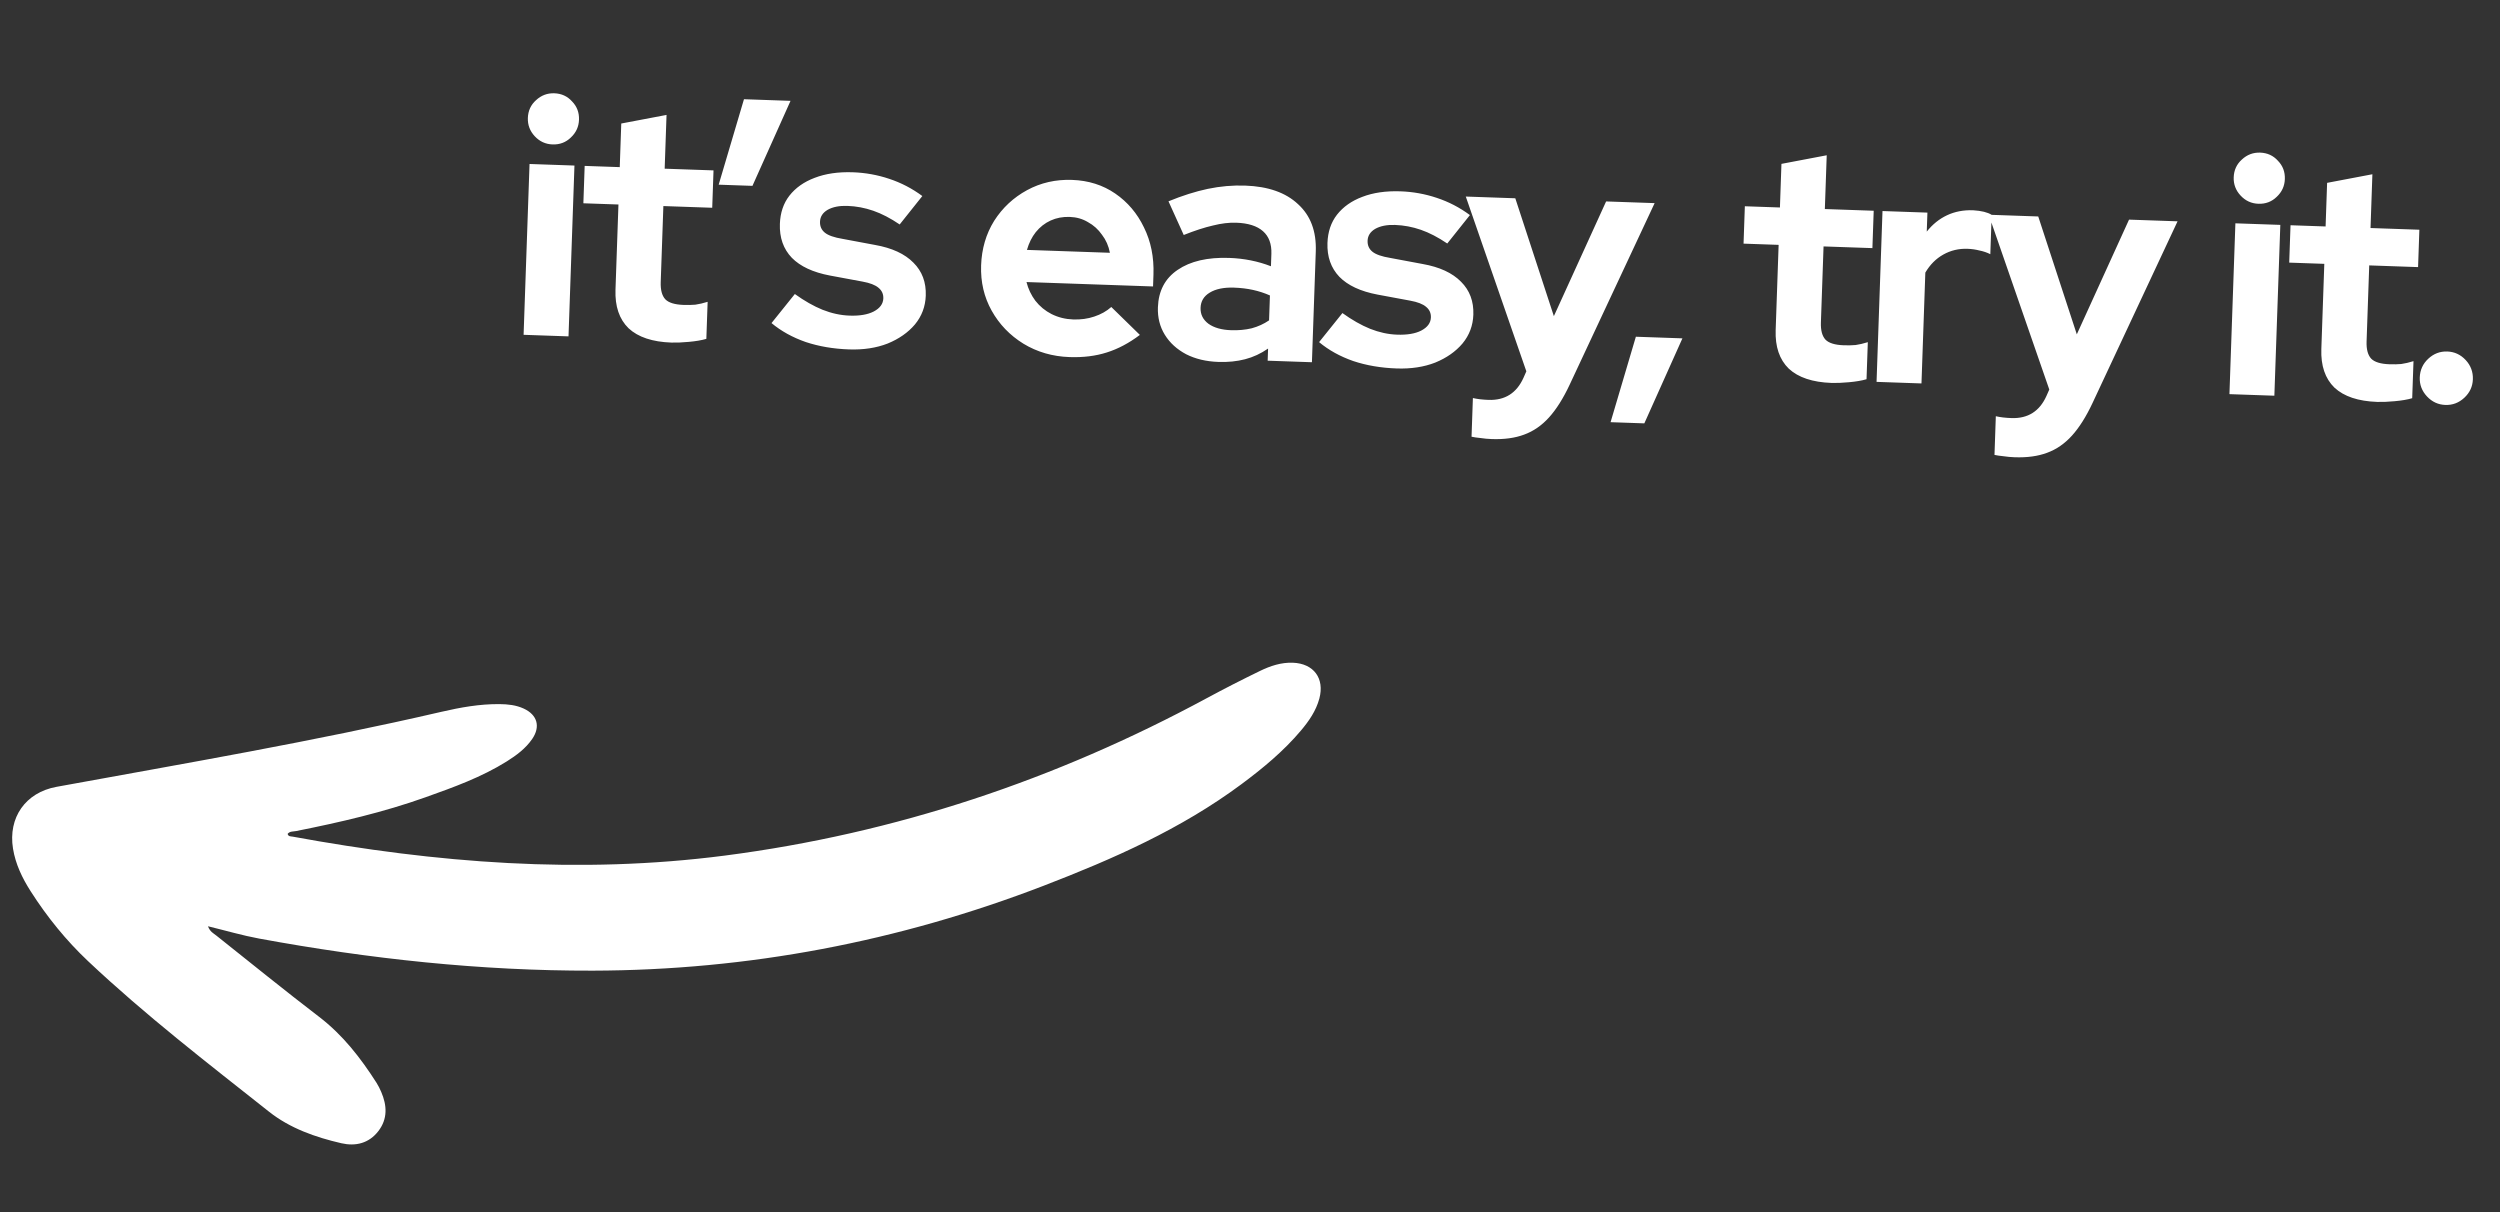
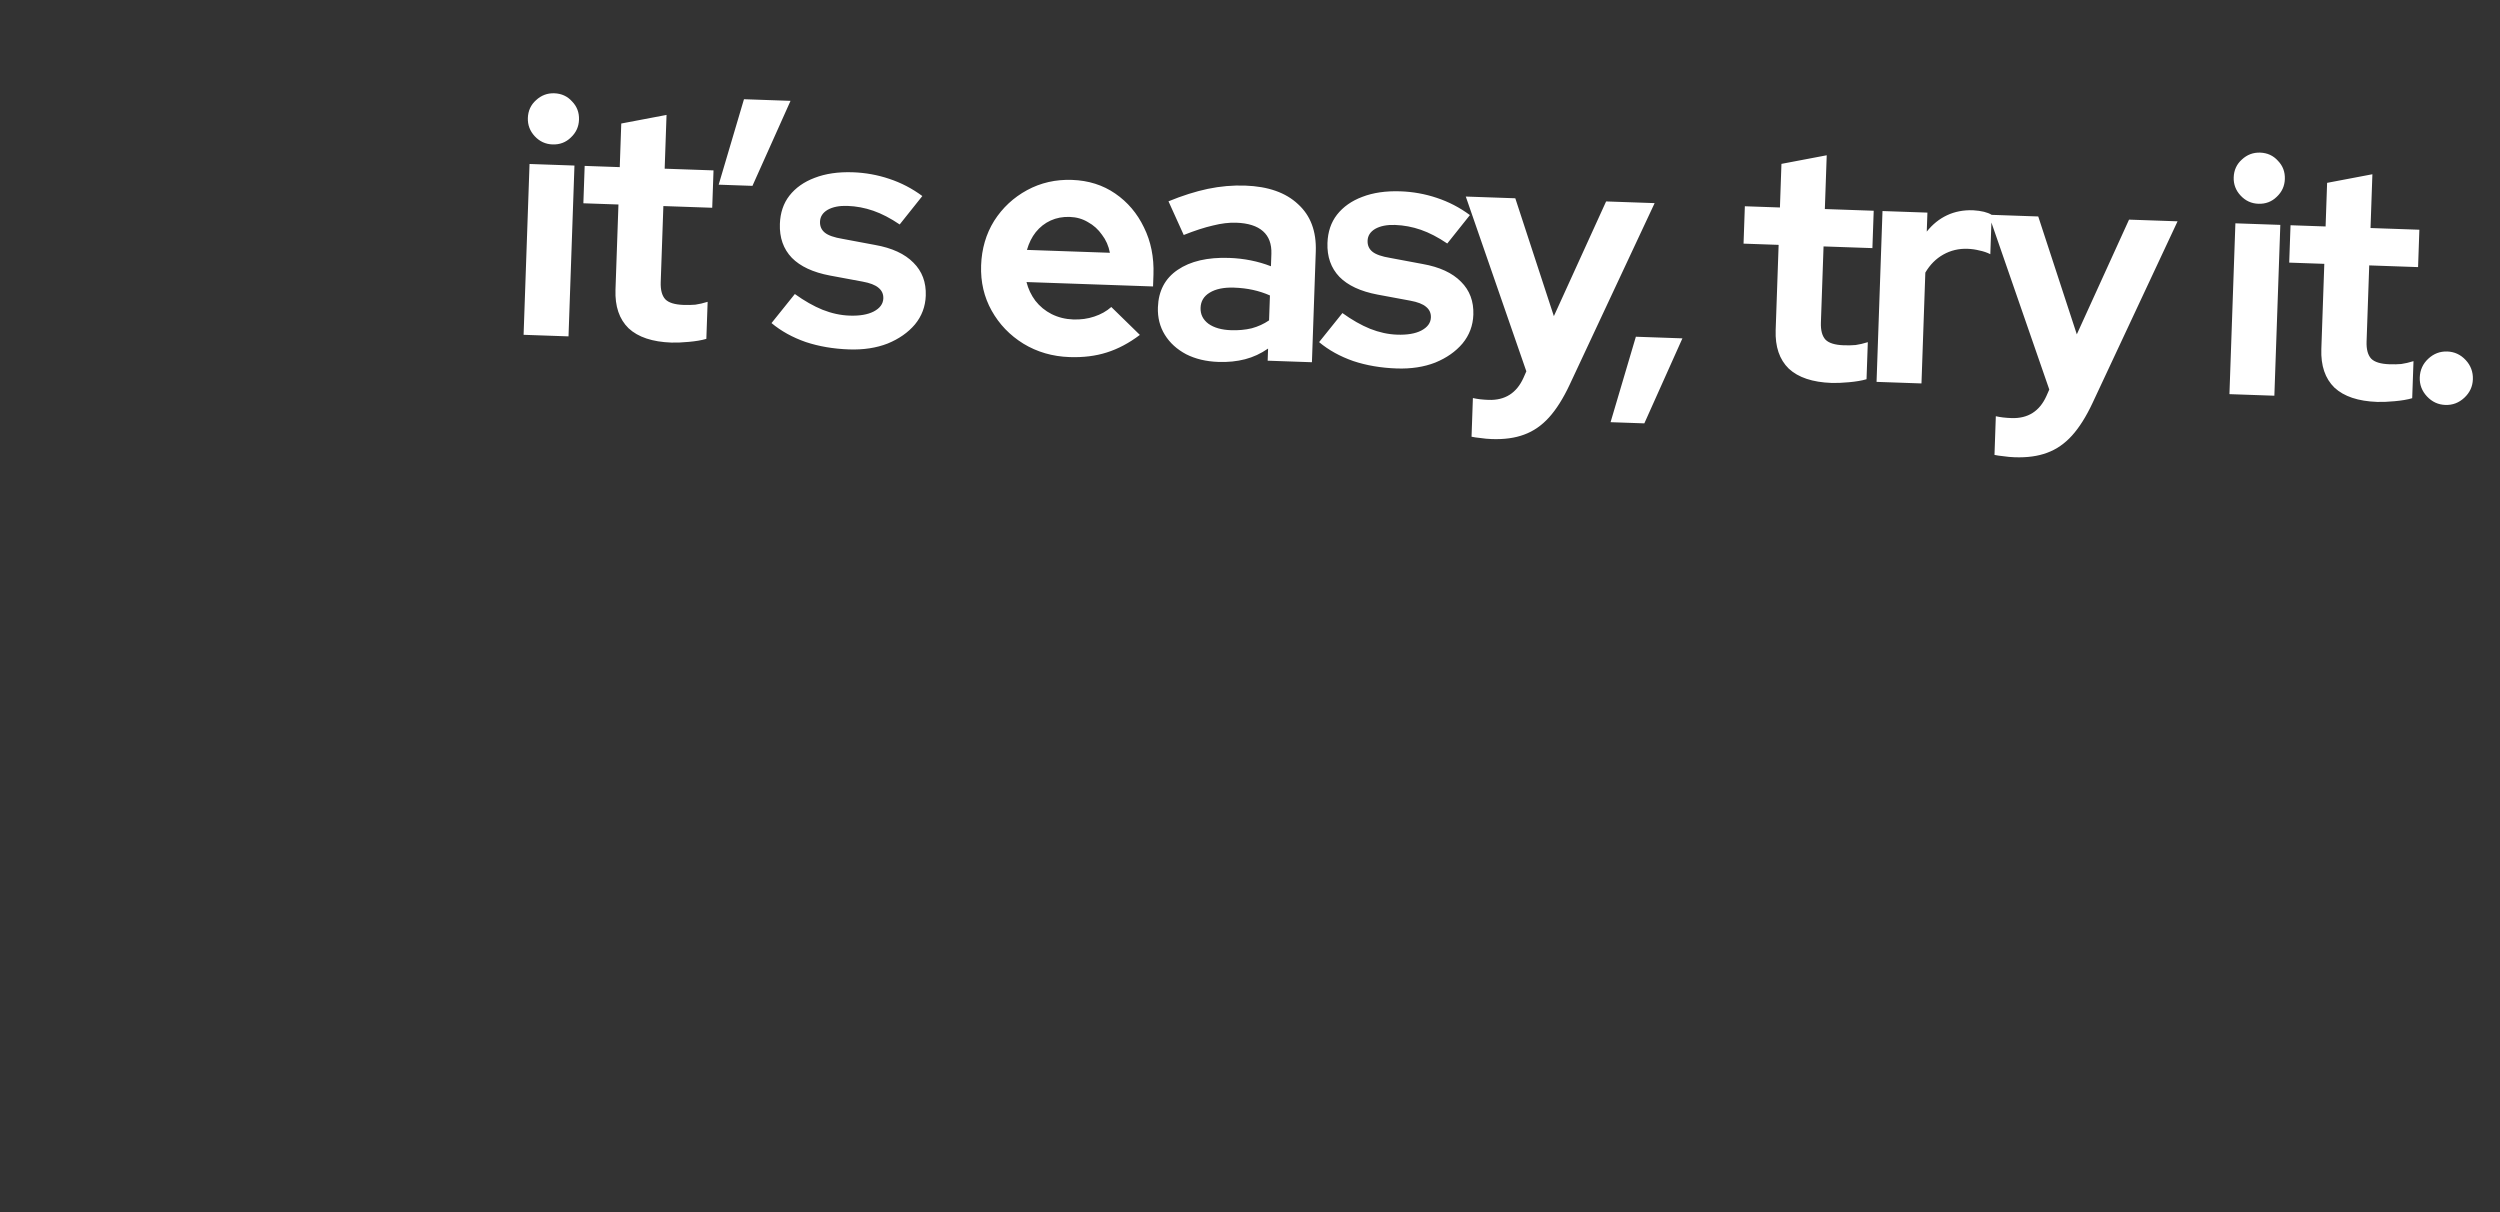
<svg xmlns="http://www.w3.org/2000/svg" width="1256" height="609" viewBox="0 0 1256 609" fill="none">
  <rect x="0" y="0" width="1256" height="609" fill="#333333" stroke="none" />
-   <path fill-rule="evenodd" clip-rule="evenodd" d="M104.498 465.356C105.479 468.102 107.303 468.932 108.738 470.07C125.921 483.739 142.968 497.572 160.396 510.914C172.296 520.031 181.202 531.549 189.153 543.986C190.076 545.428 190.838 547 191.526 548.585C194.445 555.364 194.822 562.097 190.118 568.231C185.385 574.403 178.681 576.022 171.493 574.36C158.441 571.346 145.683 566.854 135.149 558.514C104.261 534.064 73.012 510.002 44.298 482.933C33.196 472.469 23.62 460.638 15.396 447.754C11.174 441.148 7.809 434.172 6.532 426.347C4.002 410.733 12.827 398.154 28.363 395.312C92.967 383.503 157.719 372.472 221.737 357.621C231.313 355.404 241.047 353.651 250.981 353.746C255.165 353.788 259.277 354.222 263.12 355.99C269.977 359.15 271.641 365.067 267.362 371.28C264.061 376.067 259.466 379.474 254.612 382.522C241.917 390.473 227.912 395.506 213.91 400.501C192.689 408.085 170.798 413.129 148.743 417.526C147.298 417.813 145.616 417.545 144.502 418.936C144.843 420.353 146.128 420.158 147.017 420.322C218.968 433.538 291.197 439.311 364.208 429.839C449.938 418.715 530.38 391.758 606.294 350.754C615.11 345.996 624.042 341.435 633.06 337.061C638.197 334.566 643.655 332.738 649.518 332.952C660.014 333.34 665.552 340.813 662.846 350.937C661.197 357.093 657.641 362.214 653.616 367C644.877 377.379 634.485 385.966 623.642 394.022C593.362 416.51 559.305 431.519 524.336 444.996C451.391 473.082 375.865 487.468 297.812 487.658C241.501 487.79 185.651 481.748 130.276 471.553C121.827 470.003 113.543 467.556 104.498 465.356Z" fill="white" />
  <path d="M263.054 168.208L266.039 82.386L288.606 83.171L285.621 168.993L263.054 168.208ZM277.596 72.563C274.082 72.441 271.106 71.073 268.668 68.459C266.23 65.846 265.072 62.782 265.194 59.267C265.32 55.644 266.688 52.667 269.298 50.339C271.912 47.901 274.975 46.744 278.49 46.866C282.113 46.992 285.09 48.36 287.418 50.97C289.859 53.474 291.017 56.537 290.891 60.161C290.769 63.675 289.401 66.651 286.787 69.089C284.284 71.531 281.22 72.689 277.596 72.563ZM337.322 172.111C327.768 171.778 320.595 169.385 315.802 164.93C311.123 160.369 308.928 153.916 309.219 145.57L310.708 102.741L293.083 102.128L293.736 83.35L311.362 83.963L312.124 62.054L334.869 57.733L333.929 84.748L358.473 85.602L357.82 104.38L333.276 103.526L331.946 141.743C331.809 145.696 332.588 148.582 334.284 150.4C335.984 152.108 339.03 153.039 343.423 153.192C345.619 153.268 347.6 153.227 349.364 153.068C351.243 152.804 353.293 152.326 355.516 151.633L354.869 170.247C352.536 170.936 349.605 171.438 346.075 171.755C342.656 172.076 339.738 172.195 337.322 172.111ZM361.063 92.783L373.771 49.85L397.162 50.664L378.03 93.374L361.063 92.783ZM426.563 175.545C418.656 175.27 411.388 174.027 404.758 171.818C398.132 169.498 392.415 166.331 387.606 162.315L399.329 147.715C404.156 151.181 408.792 153.816 413.238 155.62C417.793 157.428 422.321 158.41 426.824 158.567C431.875 158.742 435.912 158.058 438.935 156.514C442.071 154.864 443.686 152.666 443.782 149.921C443.858 147.724 443.041 145.937 441.33 144.558C439.728 143.183 437.07 142.156 433.356 141.477L416.969 138.433C408.449 136.817 402.066 133.846 397.818 129.521C393.574 125.085 391.573 119.408 391.813 112.489C392.008 106.889 393.602 102.161 396.595 98.307C399.701 94.347 403.928 91.361 409.276 89.348C414.737 87.229 421.147 86.297 428.504 86.553C434.764 86.771 440.828 87.862 446.697 89.825C452.676 91.792 458.238 94.679 463.383 98.487L452.001 112.769C447.382 109.64 442.954 107.342 438.717 105.875C434.48 104.408 430.165 103.598 425.773 103.445C421.709 103.304 418.388 103.958 415.809 105.408C413.339 106.861 412.061 108.851 411.973 111.377C411.893 113.683 412.708 115.525 414.419 116.904C416.131 118.283 419.118 119.322 423.382 120.02L439.604 123.058C448.127 124.564 454.566 127.536 458.919 131.976C463.277 136.305 465.339 141.82 465.106 148.518C464.915 154.009 463.098 158.839 459.654 163.007C456.215 167.066 451.65 170.26 445.962 172.591C440.277 174.812 433.811 175.797 426.563 175.545ZM537.321 179.397C528.756 179.099 521.027 176.852 514.137 172.654C507.356 168.46 502.05 162.943 498.22 156.102C494.39 149.262 492.62 141.669 492.91 133.323C493.2 124.977 495.384 117.521 499.46 110.956C503.647 104.395 509.158 99.254 515.995 95.534C522.831 91.813 530.367 90.097 538.603 90.383C546.84 90.669 554.072 92.955 560.3 97.24C566.528 101.525 571.333 107.189 574.717 114.234C578.21 121.282 579.804 129.199 579.498 137.984L579.292 143.914L515.708 141.703C516.578 145.141 518.063 148.272 520.164 151.093C522.375 153.919 525.101 156.158 528.342 157.81C531.692 159.466 535.29 160.36 539.133 160.494C542.977 160.628 546.512 160.146 549.739 159.049C553.075 157.956 555.935 156.351 558.317 154.235L572.673 168.258C567.252 172.357 561.708 175.298 556.038 177.08C550.479 178.866 544.24 179.638 537.321 179.397ZM515.94 125.548L557.615 126.998C556.965 123.567 555.641 120.552 553.642 117.954C551.757 115.249 549.412 113.134 546.606 111.607C543.914 109.974 540.866 109.098 537.462 108.98C533.948 108.857 530.738 109.461 527.833 110.789C524.928 112.117 522.442 114.065 520.373 116.632C518.419 119.092 516.941 122.065 515.94 125.548ZM612.113 181.834C605.964 181.62 600.566 180.333 595.92 177.972C591.278 175.502 587.708 172.244 585.21 168.199C582.712 164.154 581.553 159.551 581.732 154.389C582.019 146.153 585.315 139.891 591.622 135.602C598.042 131.208 606.688 129.2 617.559 129.578C625.027 129.837 632.015 131.235 638.524 133.77L638.742 127.511C638.913 122.569 637.506 118.782 634.519 116.149C631.532 113.516 627.073 112.097 621.143 111.891C617.519 111.764 613.6 112.233 609.385 113.296C605.174 114.249 600.281 115.838 594.706 118.063L587.048 101.139C593.964 98.301 600.523 96.22 606.726 94.897C613.039 93.577 619.326 93.026 625.585 93.244C637.116 93.645 645.969 96.757 652.143 102.579C658.431 108.295 661.4 116.205 661.048 126.308L659.111 181.985L636.874 181.211L637.086 175.116C633.48 177.63 629.624 179.42 625.519 180.486C621.414 181.553 616.945 182.002 612.113 181.834ZM603.164 154.64C603.049 157.935 604.385 160.62 607.172 162.696C609.962 164.662 613.718 165.727 618.44 165.892C622.174 166.022 625.648 165.703 628.864 164.935C632.083 164.057 634.988 162.729 637.578 160.95L638.014 148.431C635.307 147.237 632.48 146.314 629.534 145.662C626.588 145.01 623.413 144.624 620.009 144.506C614.847 144.327 610.75 145.174 607.716 147.047C604.796 148.815 603.278 151.346 603.164 154.64ZM701.666 185.114C693.76 184.839 686.491 183.597 679.861 181.387C673.235 179.067 667.518 175.9 662.71 171.884L674.432 157.284C679.26 160.751 683.896 163.386 688.341 165.19C692.896 166.997 697.425 167.979 701.927 168.136C706.979 168.312 711.016 167.628 714.038 166.083C717.174 164.433 718.79 162.236 718.885 159.49C718.962 157.294 718.144 155.506 716.433 154.127C714.832 152.752 712.174 151.725 708.459 151.046L692.072 148.002C683.552 146.387 677.169 143.416 672.921 139.09C668.678 134.654 666.676 128.977 666.917 122.059C667.112 116.458 668.705 111.731 671.698 107.877C674.805 103.917 679.031 100.93 684.379 98.917C689.84 96.798 696.25 95.867 703.607 96.123C709.867 96.34 715.931 97.431 721.8 99.394C727.779 101.361 733.341 104.249 738.486 108.056L727.104 122.338C722.485 119.209 718.057 116.911 713.82 115.444C709.583 113.977 705.269 113.168 700.876 113.015C696.813 112.873 693.491 113.528 690.912 114.977C688.443 116.431 687.164 118.42 687.076 120.946C686.996 123.252 687.812 125.095 689.523 126.473C691.234 127.852 694.221 128.891 698.485 129.589L714.707 132.627C723.231 134.133 729.669 137.106 734.023 141.545C738.38 145.875 740.442 151.389 740.209 158.088C740.018 163.579 738.201 168.408 734.758 172.576C731.318 176.635 726.754 179.83 721.065 182.161C715.381 184.382 708.914 185.366 701.666 185.114ZM749.488 220.587C747.512 220.518 745.594 220.342 743.734 220.057C741.981 219.886 740.504 219.67 739.304 219.408L739.98 199.971C742.161 200.486 744.789 200.798 747.864 200.905C756.1 201.191 761.946 197.491 765.402 189.805L766.835 186.556L736.409 98.748L761.283 99.613L780.663 158.835L806.912 101.2L831.291 102.048L788.531 193.413C785.325 200.229 781.893 205.662 778.234 209.712C774.574 213.763 770.406 216.642 765.729 218.348C761.161 220.059 755.748 220.805 749.488 220.587ZM809.148 212.107L821.857 169.174L845.247 169.988L826.115 212.697L809.148 212.107ZM920.197 192.386C910.643 192.053 903.469 189.66 898.677 185.205C893.998 180.644 891.803 174.191 892.093 165.845L893.583 123.017L875.958 122.403L876.611 103.625L894.236 104.238L894.999 82.329L917.743 78.008L916.804 105.023L941.348 105.877L940.695 124.655L916.151 123.802L914.821 162.018C914.684 165.971 915.463 168.857 917.159 170.675C918.859 172.383 921.905 173.314 926.297 173.467C928.494 173.543 930.474 173.502 932.239 173.344C934.117 173.079 936.168 172.601 938.391 171.908L937.744 190.522C935.411 191.211 932.48 191.714 928.95 192.031C925.531 192.351 922.613 192.47 920.197 192.386ZM942.782 191.852L945.767 106.03L968.334 106.815L968.002 116.369C970.877 112.731 974.271 109.991 978.183 108.148C982.096 106.305 986.468 105.467 991.3 105.635C995.469 105.89 998.576 106.658 1000.62 107.938L999.933 127.705C998.312 126.879 996.519 126.267 994.554 125.869C992.593 125.361 990.569 125.071 988.482 124.998C984.09 124.845 980.043 125.804 976.343 127.874C972.642 129.945 969.623 132.973 967.286 136.96L965.349 192.637L942.782 191.852ZM1012.21 229.726C1010.23 229.657 1008.32 229.48 1006.46 229.196C1004.7 229.025 1003.23 228.809 1002.03 228.547L1002.7 209.109C1004.88 209.625 1007.51 209.936 1010.59 210.043C1018.82 210.33 1024.67 206.63 1028.13 198.944L1029.56 195.695L999.133 107.887L1024.01 108.752L1043.39 167.974L1069.63 110.339L1094.01 111.187L1051.25 202.552C1048.05 209.367 1044.62 214.8 1040.96 218.851C1037.3 222.902 1033.13 225.781 1028.45 227.487C1023.88 229.197 1018.47 229.944 1012.21 229.726ZM1120.07 198.019L1123.06 112.197L1145.63 112.982L1142.64 198.804L1120.07 198.019ZM1134.62 102.374C1131.1 102.252 1128.12 100.884 1125.69 98.27C1123.25 95.657 1122.09 92.593 1122.21 89.079C1122.34 85.455 1123.71 82.479 1126.32 80.151C1128.93 77.713 1131.99 76.555 1135.51 76.677C1139.13 76.803 1142.11 78.171 1144.44 80.781C1146.88 83.285 1148.04 86.349 1147.91 89.972C1147.79 93.487 1146.42 96.463 1143.81 98.901C1141.3 101.342 1138.24 102.5 1134.62 102.374ZM1194.34 201.922C1184.79 201.589 1177.61 199.196 1172.82 194.741C1168.14 190.18 1165.95 183.727 1166.24 175.381L1167.73 132.553L1150.1 131.939L1150.76 113.161L1168.38 113.774L1169.14 91.865L1191.89 87.544L1190.95 114.559L1215.49 115.413L1214.84 134.191L1190.3 133.338L1188.97 171.554C1188.83 175.507 1189.61 178.393 1191.3 180.211C1193 181.919 1196.05 182.85 1200.44 183.003C1202.64 183.079 1204.62 183.038 1206.38 182.88C1208.26 182.615 1210.31 182.137 1212.54 181.444L1211.89 200.058C1209.56 200.747 1206.62 201.25 1203.09 201.567C1199.68 201.887 1196.76 202.006 1194.34 201.922ZM1228.56 203.442C1224.94 203.316 1221.86 201.889 1219.31 199.162C1216.77 196.435 1215.56 193.259 1215.69 189.635C1215.82 185.902 1217.24 182.763 1219.97 180.219C1222.7 177.675 1225.87 176.466 1229.5 176.592C1233.12 176.718 1236.21 178.145 1238.75 180.872C1241.29 183.599 1242.5 186.83 1242.37 190.564C1242.25 194.187 1240.82 197.271 1238.09 199.815C1235.36 202.359 1232.19 203.568 1228.56 203.442Z" fill="white" />
</svg>